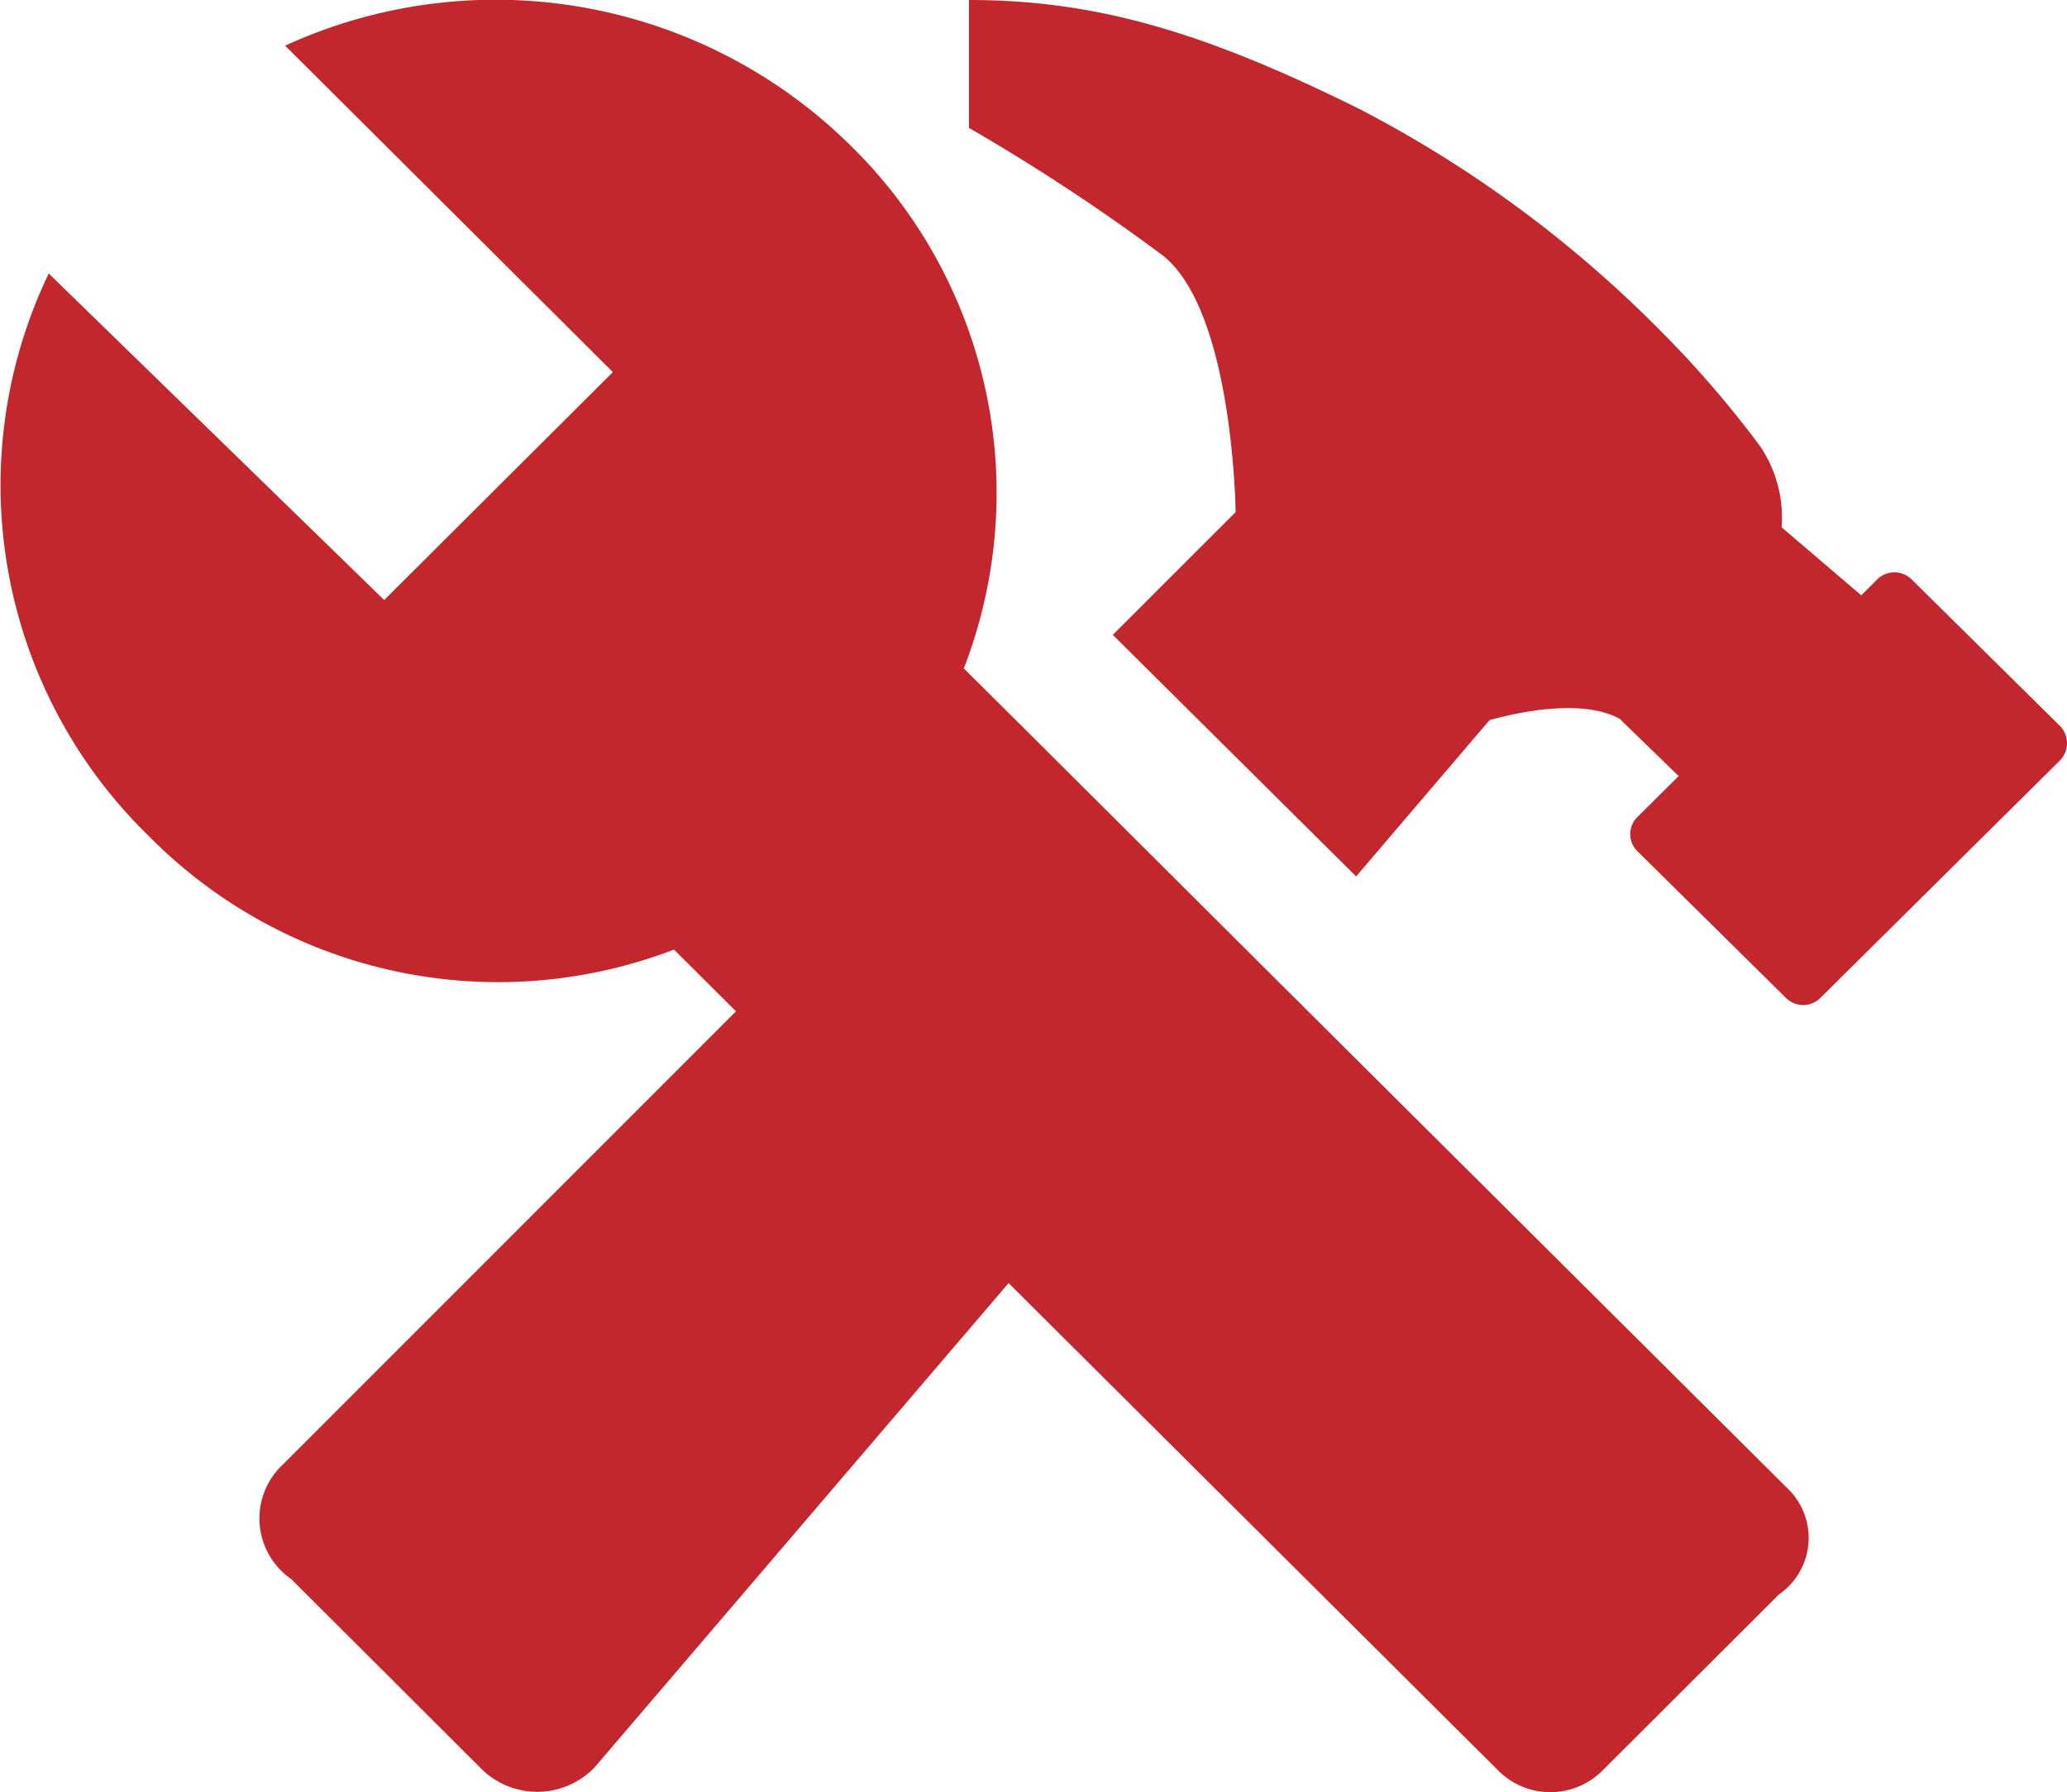
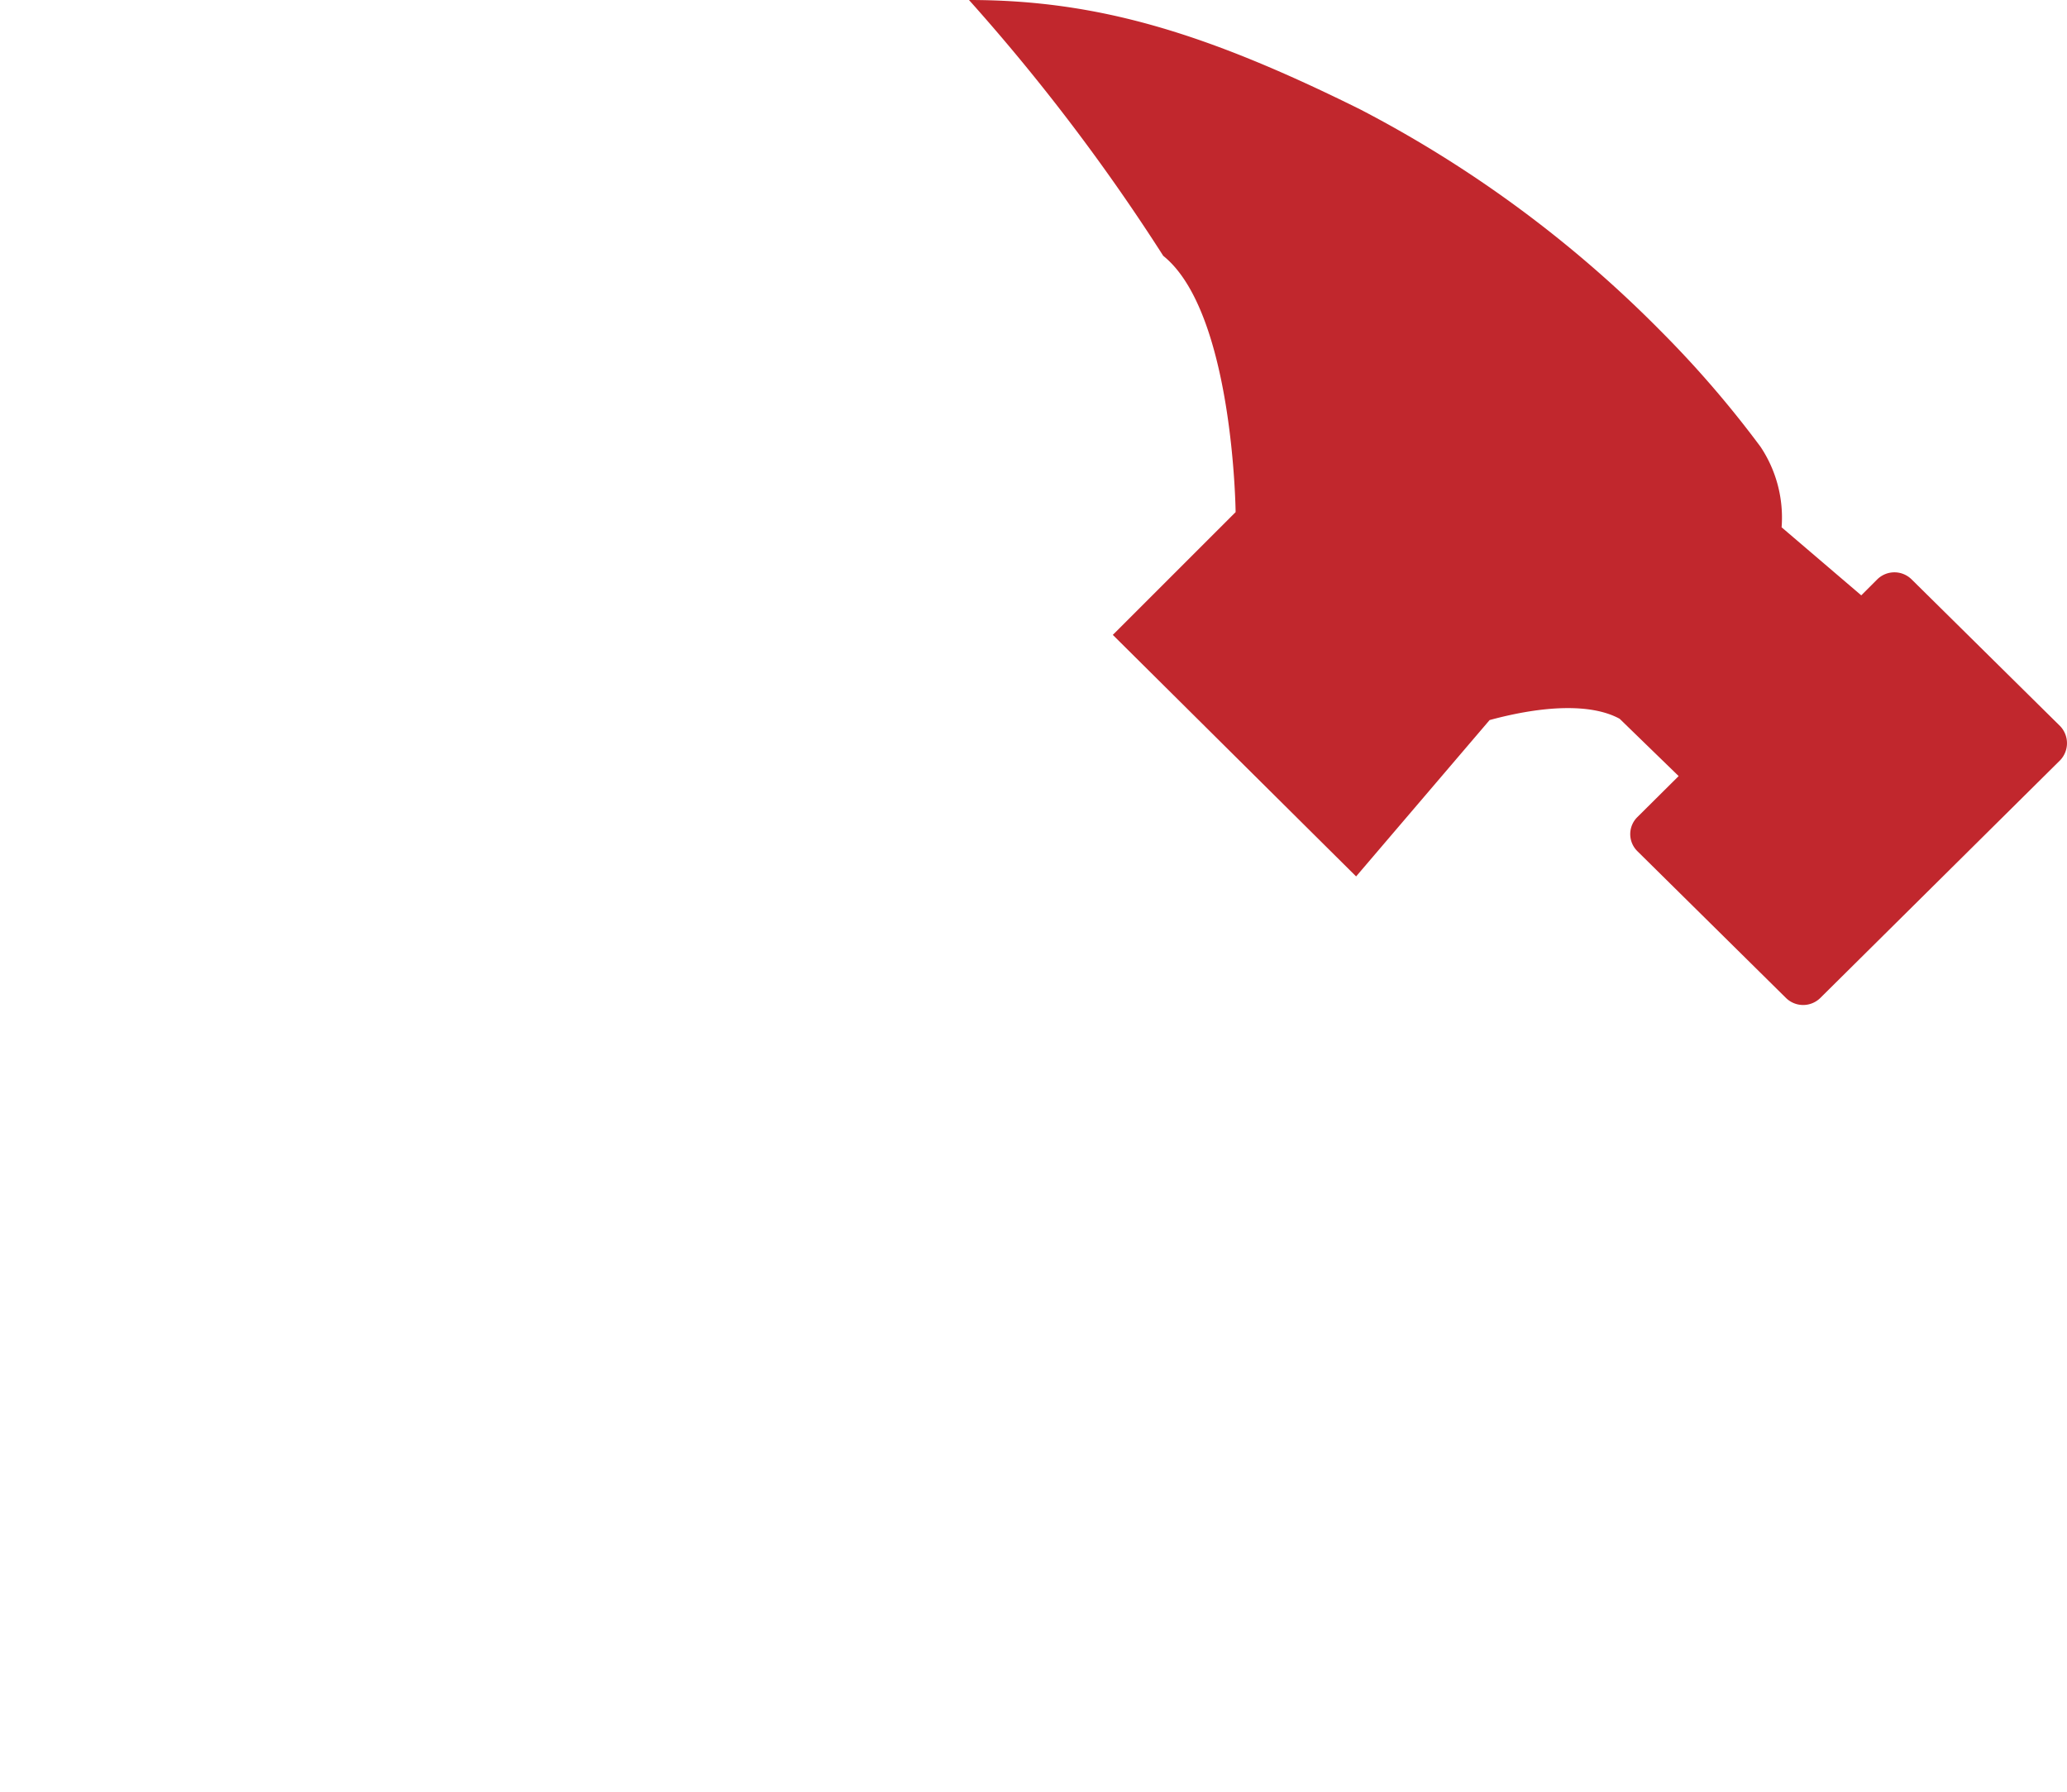
<svg xmlns="http://www.w3.org/2000/svg" width="67.617" height="58.62" viewBox="0 0 67.617 58.62">
  <g transform="translate(-1387 -1201.232)">
-     <path d="M59.574,52.032,42.726,35.268h0l-8.185-8.156h0l-1.888-1.874A15.9,15.9,0,0,0,28.906,8.094,16.524,16.524,0,0,0,10.452,4.868l10.72,10.678L13.692,23,2.718,12.32A16,16,0,0,0,5.972,30.7a16.061,16.061,0,0,0,17.2,3.733L25.2,36.452l-14.82,14.82a2.411,2.411,0,0,0,.268,3.747l6.17,6.156a2.6,2.6,0,0,0,3.761,0L34.118,45.341l15.975,15.9a2.409,2.409,0,0,0,3.494,0l5.733-5.719A2.243,2.243,0,0,0,59.574,52.032Z" transform="translate(1385.876 1197.857)" fill="#c1272d" />
-     <path d="M52.642,27.126l-4.86-4.8a.8.8,0,0,0-1.127,0l-.521.521-2.606-2.226a4.17,4.17,0,0,0-.69-2.634,34.359,34.359,0,0,0-3.268-3.789,39.206,39.206,0,0,0-9.819-7.241C24.721,4.46,21.171,3.375,16.945,3.375V7.559A65.338,65.338,0,0,1,23.3,11.743c2.3,1.845,2.367,8.382,2.367,8.382L21.65,24.14l7.959,7.9,4.367-5.114c1.817-.493,3.353-.535,4.254-.042l1.93,1.874L38.809,30.1a.782.782,0,0,0,0,1.113l4.86,4.8a.8.8,0,0,0,1.127,0l7.847-7.776A.809.809,0,0,0,52.642,27.126Z" transform="translate(1401.753 1197.857)" fill="#c1272d" />
+     <path d="M52.642,27.126l-4.86-4.8a.8.8,0,0,0-1.127,0l-.521.521-2.606-2.226a4.17,4.17,0,0,0-.69-2.634,34.359,34.359,0,0,0-3.268-3.789,39.206,39.206,0,0,0-9.819-7.241C24.721,4.46,21.171,3.375,16.945,3.375A65.338,65.338,0,0,1,23.3,11.743c2.3,1.845,2.367,8.382,2.367,8.382L21.65,24.14l7.959,7.9,4.367-5.114c1.817-.493,3.353-.535,4.254-.042l1.93,1.874L38.809,30.1a.782.782,0,0,0,0,1.113l4.86,4.8a.8.8,0,0,0,1.127,0l7.847-7.776A.809.809,0,0,0,52.642,27.126Z" transform="translate(1401.753 1197.857)" fill="#c1272d" />
  </g>
</svg>